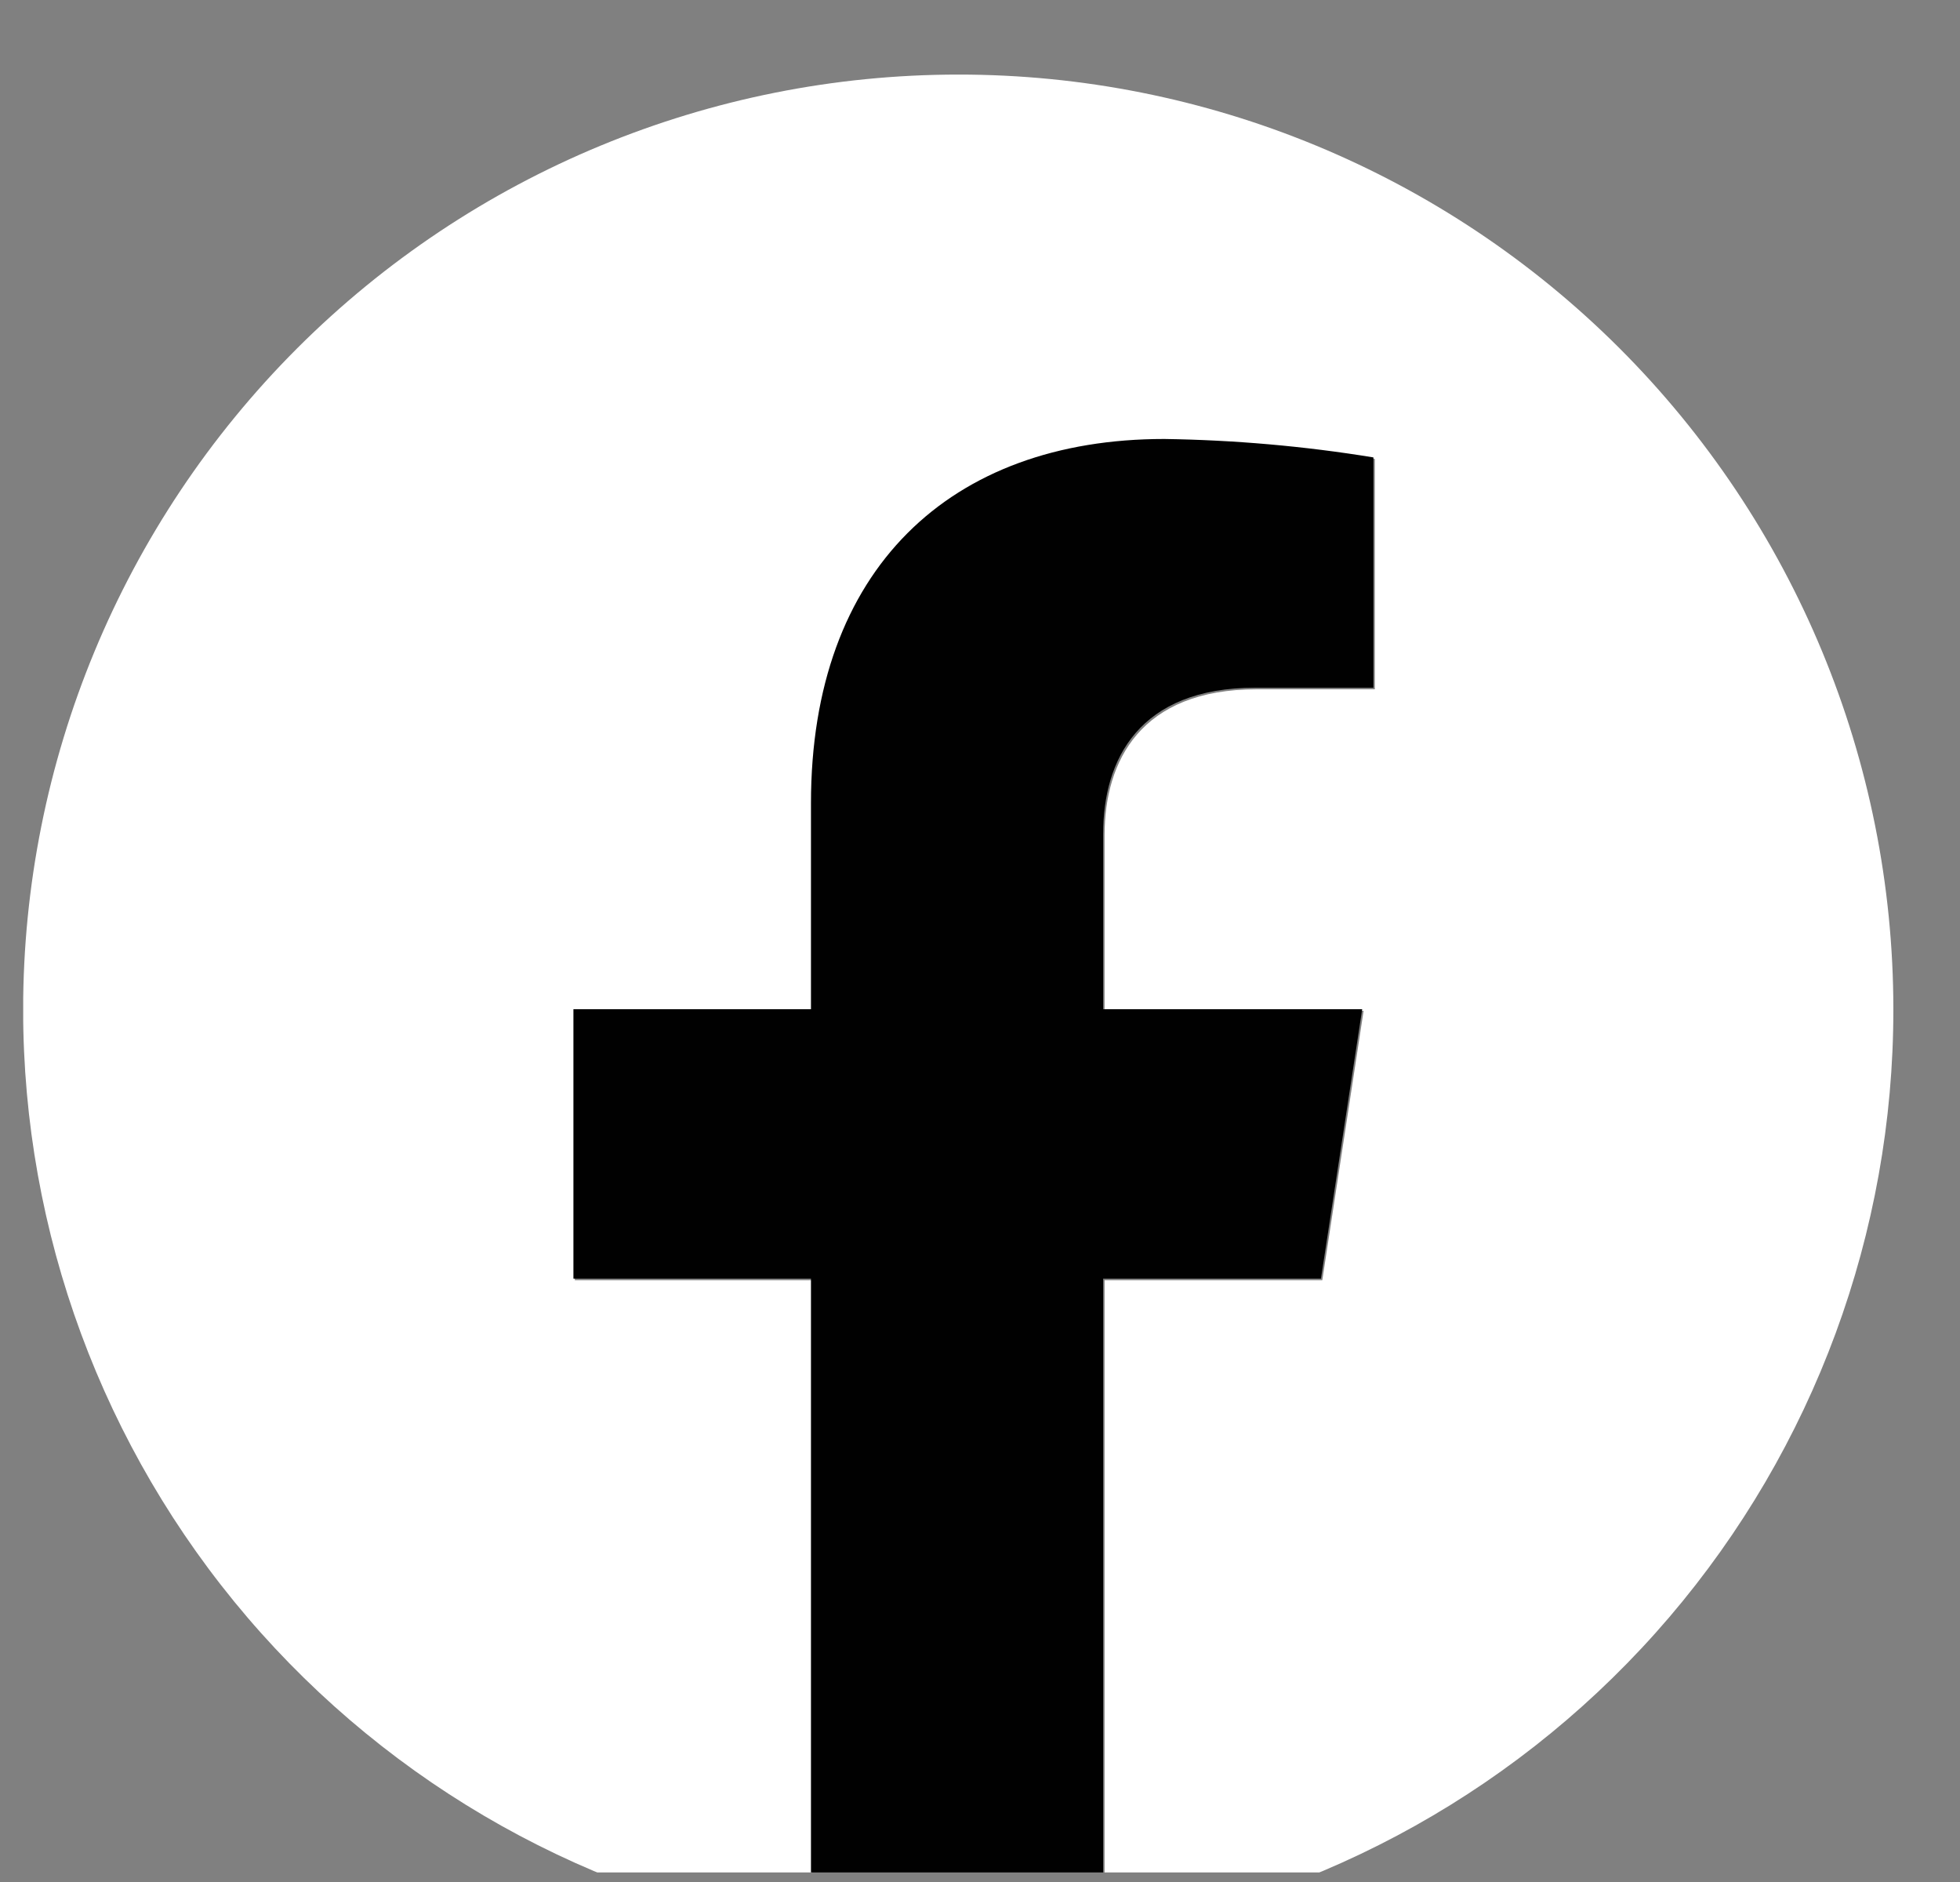
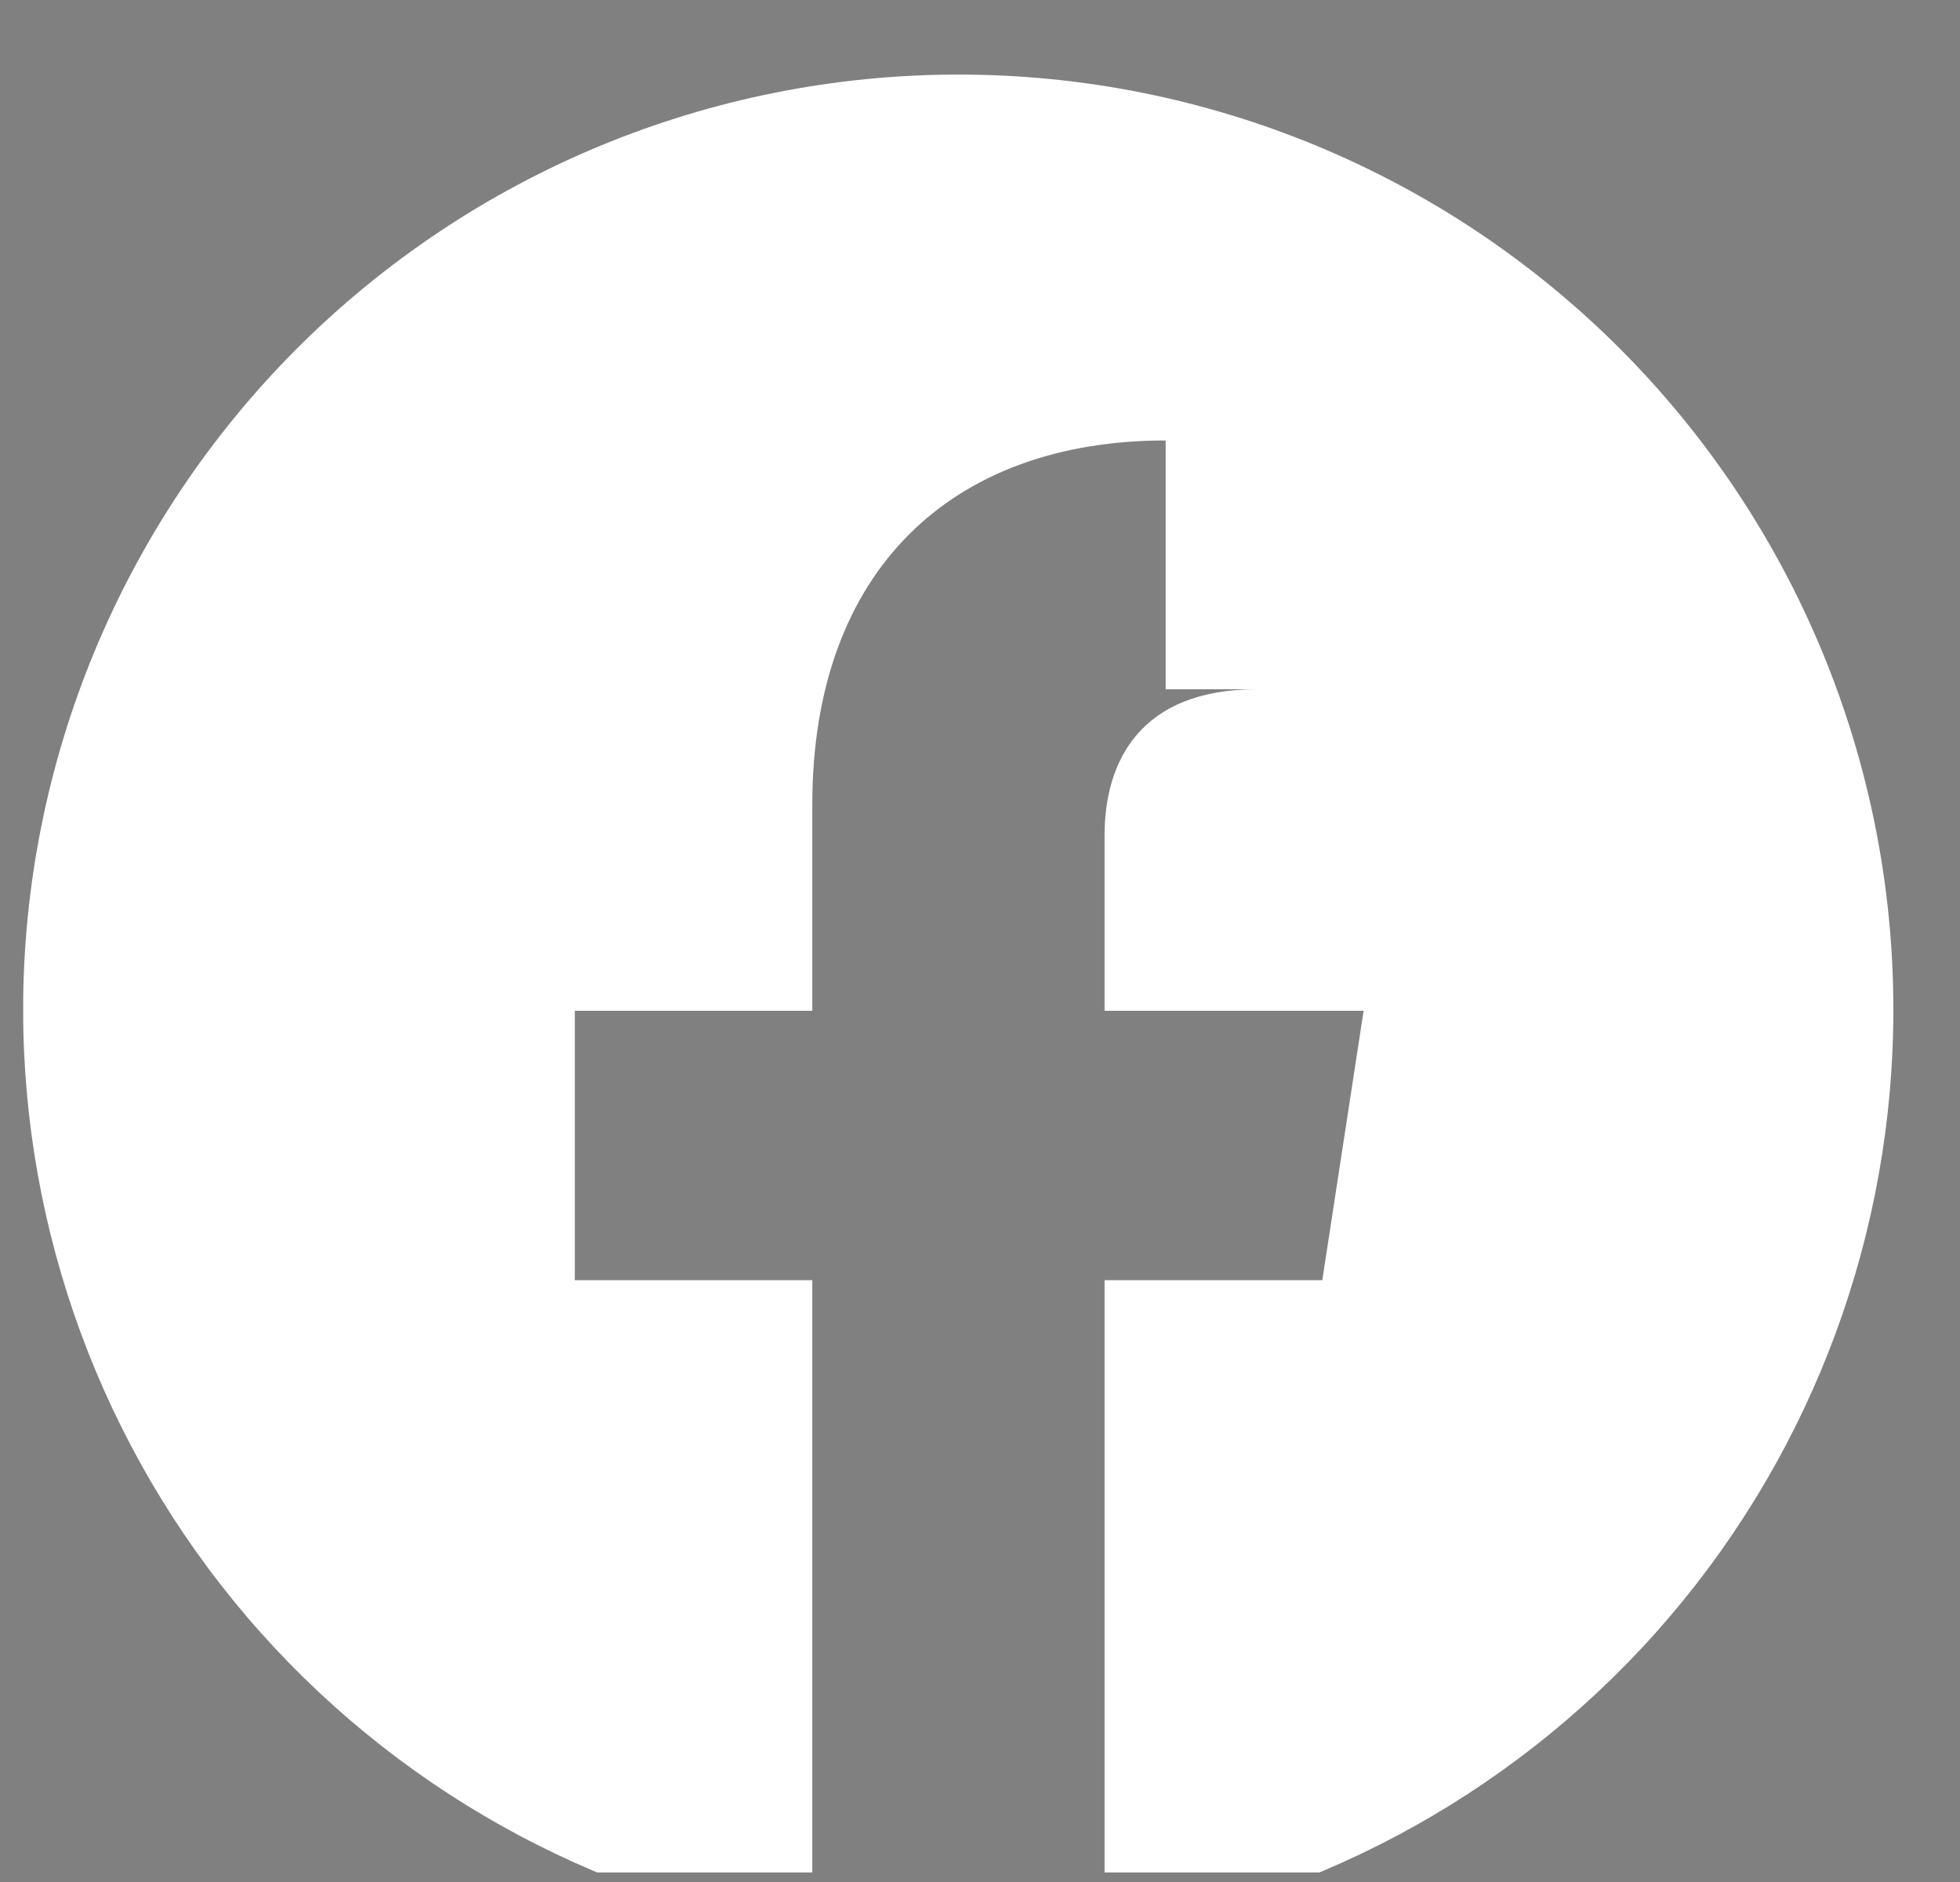
<svg xmlns="http://www.w3.org/2000/svg" width="25" height="24" viewBox="0 0 25 24" fill="none">
  <rect x="0" y="0" width="25" height="24" fill="#808080" stroke="none" />
  <g clip-path="url(#clip0_4204_1792)">
-     <path d="M24.15 12.861C24.147 9.7 22.889 6.67 20.652 4.436C18.415 2.203 15.383 0.949 12.223 0.951C9.059 0.951 6.025 2.207 3.788 4.444C1.552 6.681 0.295 9.715 0.295 12.878C0.296 15.719 1.31 18.465 3.155 20.625C5.001 22.784 7.556 24.214 10.361 24.657V16.325H7.332V12.89H10.361V10.261C10.361 7.272 12.142 5.617 14.868 5.617C15.762 5.63 16.654 5.709 17.536 5.852V8.79H16.03C14.547 8.79 14.089 9.706 14.089 10.651V12.89H17.393L16.866 16.325H14.089V24.657C16.894 24.212 19.448 22.782 21.292 20.623C23.136 18.464 24.15 15.718 24.15 12.878V12.861Z" fill="white" />
-     <path d="M16.849 16.306L17.375 12.87H14.071V10.631C14.071 9.687 14.529 8.77 16.012 8.77H17.518V5.833C16.636 5.689 15.744 5.611 14.85 5.598C12.124 5.598 10.344 7.253 10.344 10.242V12.87H7.314V16.306H10.344V24.637C10.959 24.737 11.581 24.786 12.205 24.786C12.83 24.786 13.454 24.737 14.071 24.637V16.306H16.849Z" fill="#010101" />
+     <path d="M24.15 12.861C24.147 9.7 22.889 6.67 20.652 4.436C18.415 2.203 15.383 0.949 12.223 0.951C9.059 0.951 6.025 2.207 3.788 4.444C1.552 6.681 0.295 9.715 0.295 12.878C0.296 15.719 1.31 18.465 3.155 20.625C5.001 22.784 7.556 24.214 10.361 24.657V16.325H7.332V12.89H10.361V10.261C10.361 7.272 12.142 5.617 14.868 5.617V8.79H16.03C14.547 8.79 14.089 9.706 14.089 10.651V12.89H17.393L16.866 16.325H14.089V24.657C16.894 24.212 19.448 22.782 21.292 20.623C23.136 18.464 24.15 15.718 24.15 12.878V12.861Z" fill="white" />
  </g>
  <defs>
    <clipPath id="clip0_4204_1792">
      <rect width="23.855" height="23.855" fill="white" transform="translate(0.296 0.023)" />
    </clipPath>
  </defs>
</svg>